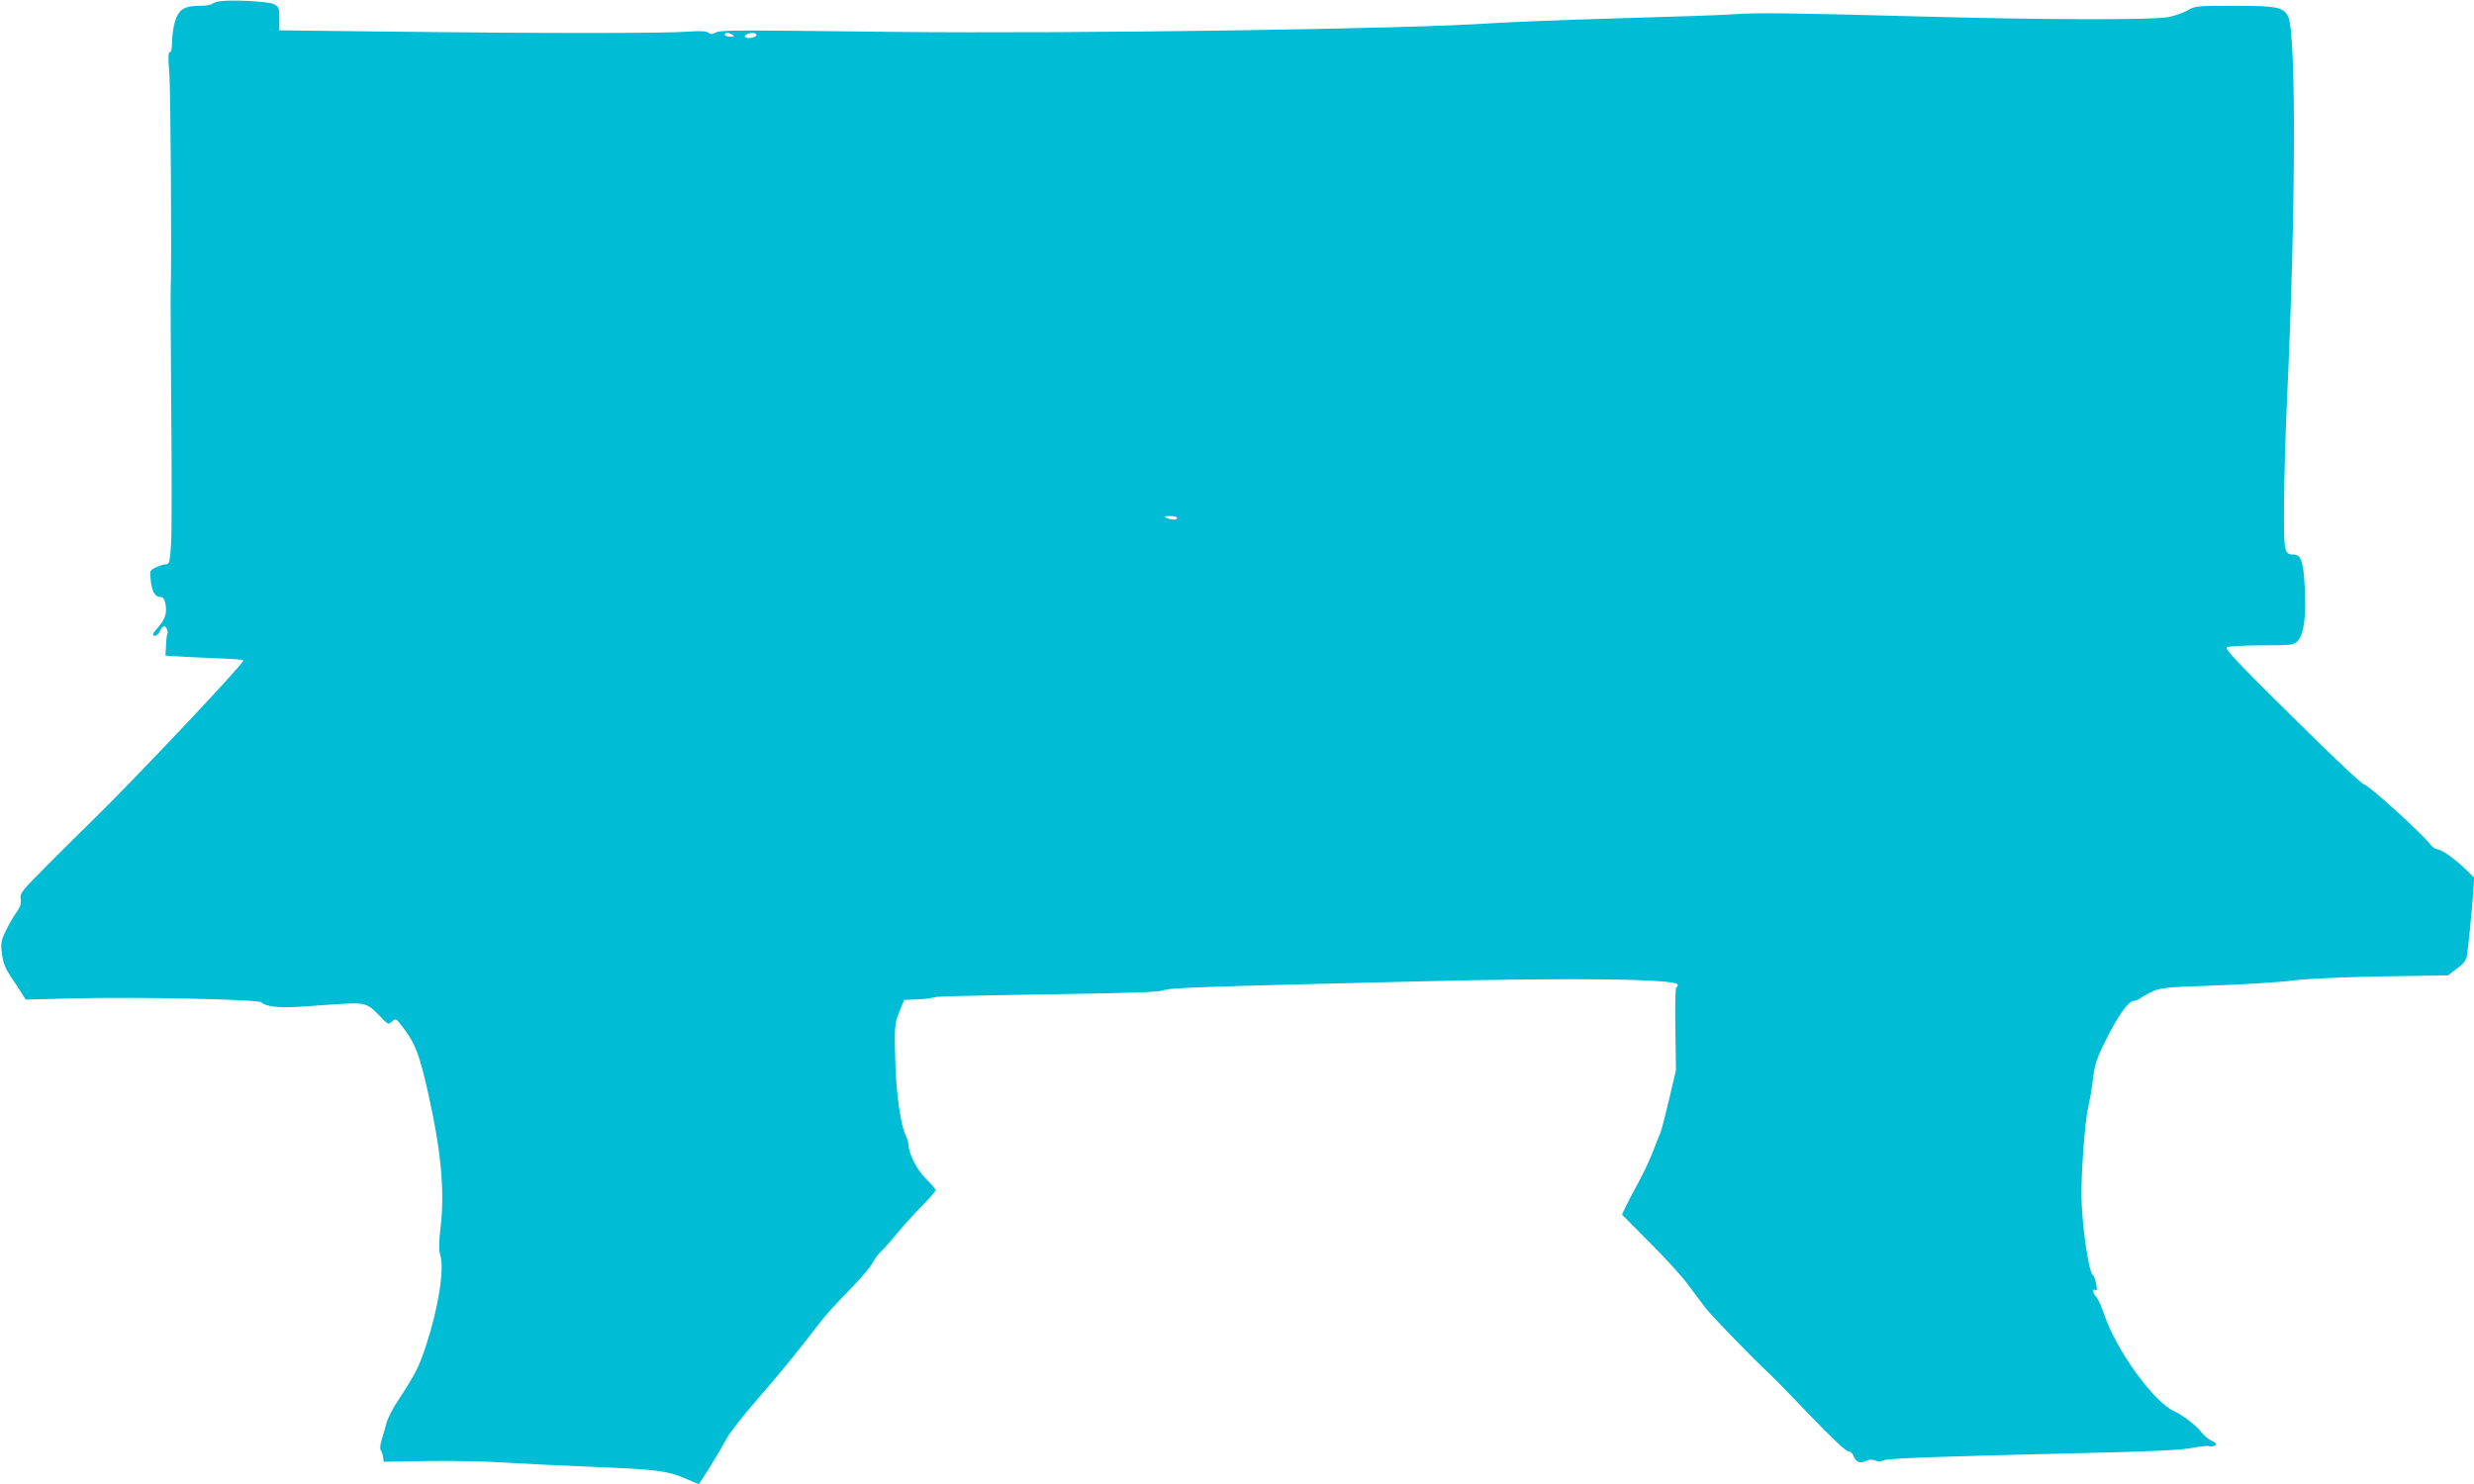
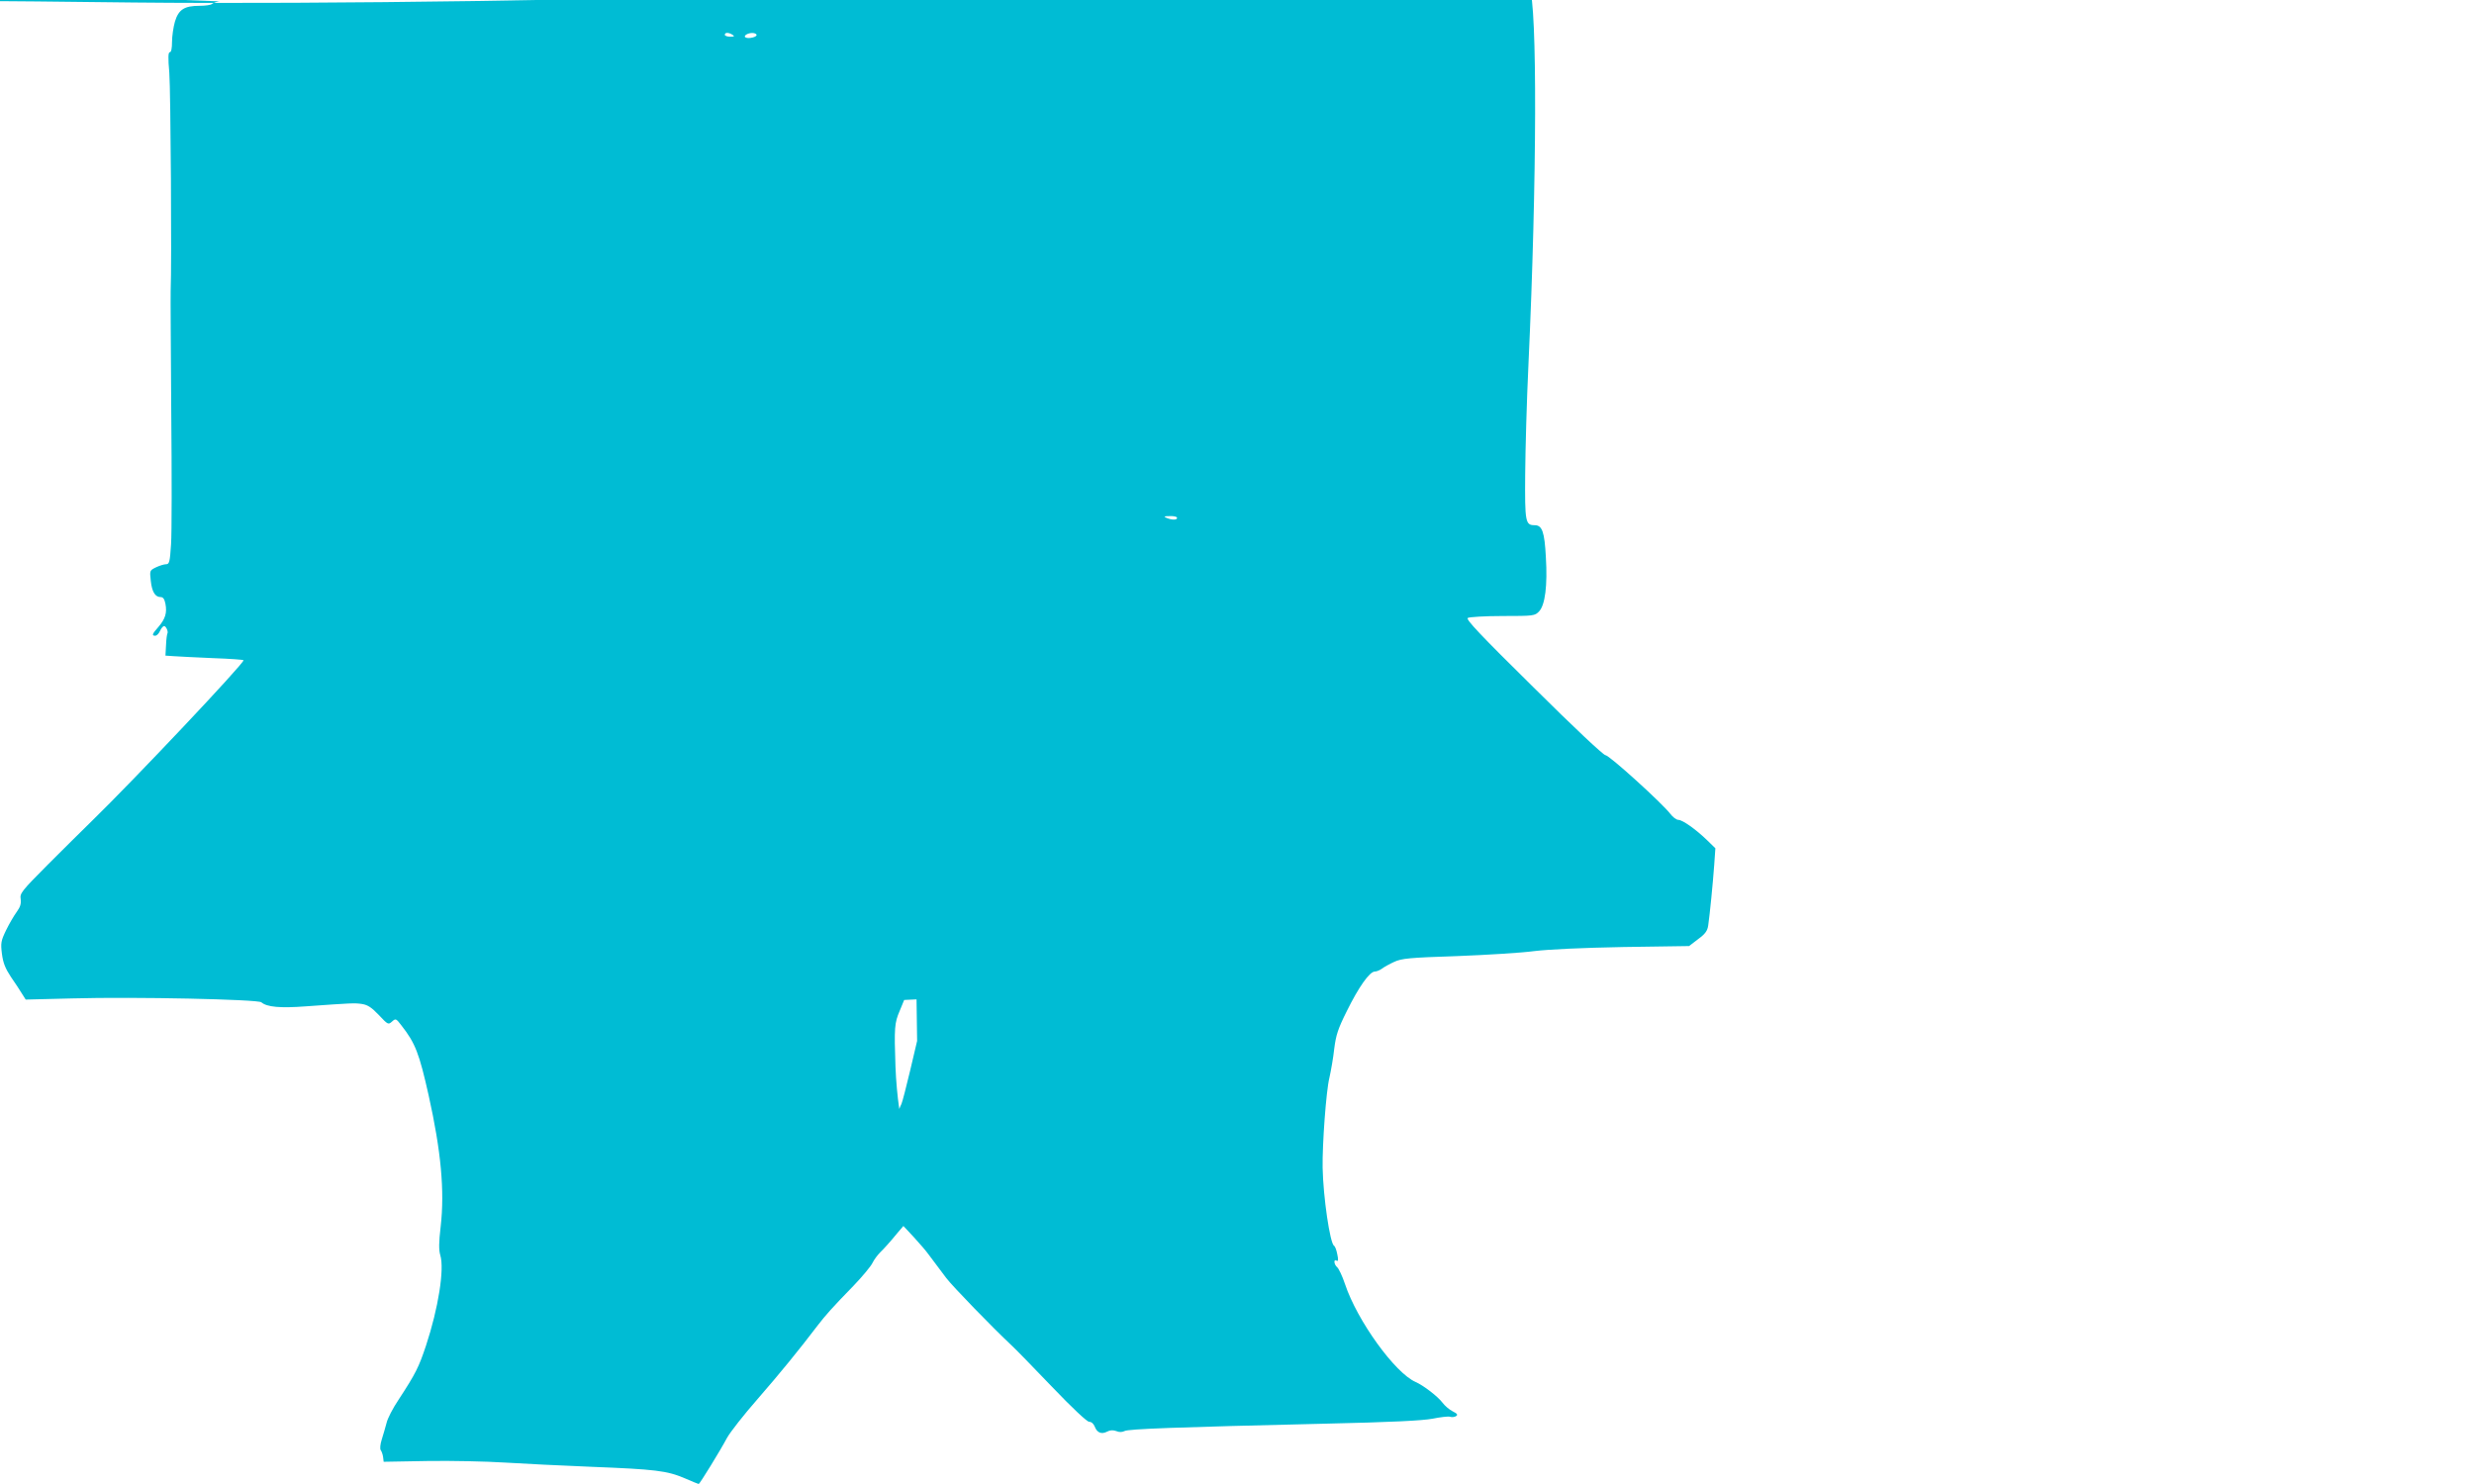
<svg xmlns="http://www.w3.org/2000/svg" version="1.0" width="1280pt" height="768pt" viewBox="0 0 1280 768" preserveAspectRatio="xMidYMid meet">
  <g transform="translate(0,768) scale(0.1,-0.1)" fill="#00bcd4" stroke="none">
-     <path d="M1135 7673 c-16 -2 -34 -9 -39 -14 -6 -5 -34 -9 -63 -9 -79 0 -109 -19 -128 -82 -8 -28 -15 -76 -15 -105 0 -33 -4 -53 -11 -53 -9 0 -10 -28 -3 -107 7 -90 13 -995 7 -1128 -1 -22 1 -303 3 -625 3 -322 3 -631 -1 -687 -6 -92 -9 -103 -26 -103 -10 0 -33 -7 -52 -16 -32 -16 -33 -16 -27 -69 6 -58 23 -85 51 -85 13 0 20 -10 25 -35 9 -47 -1 -78 -36 -119 -33 -37 -36 -46 -17 -46 8 0 19 11 25 25 6 14 16 25 21 25 10 0 23 -29 17 -39 -2 -3 -6 -30 -7 -60 l-3 -54 45 -3 c24 -2 115 -6 202 -10 86 -3 157 -8 157 -11 0 -19 -569 -622 -790 -837 -41 -40 -141 -139 -222 -220 -137 -138 -146 -149 -141 -179 3 -24 -2 -41 -21 -67 -14 -19 -39 -62 -55 -95 -26 -54 -28 -66 -21 -121 6 -47 17 -75 46 -119 22 -32 48 -71 58 -88 l19 -30 241 6 c326 9 959 -5 978 -20 29 -25 98 -31 231 -21 237 17 252 18 291 12 29 -5 49 -18 86 -57 47 -50 49 -51 68 -34 19 17 21 17 49 -20 72 -92 92 -144 141 -363 64 -288 83 -493 62 -677 -10 -84 -10 -122 -2 -149 22 -72 -10 -274 -74 -468 -37 -111 -53 -144 -142 -280 -29 -43 -57 -97 -62 -120 -6 -22 -17 -61 -25 -86 -8 -25 -10 -49 -5 -55 4 -5 10 -21 12 -35 l3 -25 226 4 c125 2 305 -2 400 -8 96 -6 298 -16 449 -22 330 -13 390 -20 482 -59 38 -17 72 -30 73 -30 5 0 111 172 146 238 17 31 88 121 158 201 115 132 216 256 311 381 40 52 74 91 187 207 45 47 89 100 97 117 8 17 27 42 41 56 15 14 55 58 88 99 34 41 92 105 129 142 37 38 68 73 68 80 0 6 -22 32 -48 57 -47 45 -92 134 -92 181 0 10 -7 31 -15 47 -24 49 -46 201 -52 354 -7 203 -5 226 22 289 l23 56 64 3 c34 1 70 5 78 8 21 8 71 9 655 19 387 6 526 11 545 20 26 13 195 19 1315 46 812 20 1345 13 1345 -17 0 -8 -3 -14 -7 -14 -5 0 -7 -96 -5 -214 l3 -215 -36 -153 c-20 -84 -40 -162 -45 -173 -6 -11 -21 -51 -36 -89 -14 -39 -49 -113 -77 -165 -29 -53 -60 -112 -69 -132 l-16 -35 144 -145 c79 -79 167 -175 195 -214 29 -38 69 -92 90 -120 32 -43 239 -256 339 -350 18 -16 111 -112 207 -212 108 -113 183 -183 194 -183 12 0 23 -10 29 -25 12 -32 35 -41 64 -26 15 8 30 9 47 3 16 -7 31 -6 43 0 20 11 266 20 1031 38 354 8 510 16 563 26 40 8 81 13 90 10 9 -3 23 -2 31 3 11 7 7 13 -17 25 -18 9 -41 29 -53 45 -24 32 -98 89 -139 107 -106 46 -302 317 -365 506 -14 42 -33 82 -41 88 -17 15 -19 44 -3 34 9 -5 10 4 4 32 -4 21 -11 42 -17 45 -21 13 -56 252 -59 404 -2 120 18 397 35 465 8 36 20 103 25 150 9 71 19 103 65 195 61 124 118 205 145 205 9 0 26 7 37 15 10 8 39 24 63 35 39 18 78 22 325 30 155 6 335 17 401 26 76 9 245 17 460 21 l340 5 47 36 c37 27 48 43 52 71 8 55 24 215 31 313 l6 86 -43 42 c-59 57 -126 104 -148 105 -11 0 -29 14 -42 31 -40 53 -316 304 -336 304 -10 0 -164 144 -372 351 -278 274 -351 352 -340 359 8 5 90 10 181 10 161 0 166 1 188 24 31 33 44 133 35 281 -7 131 -19 165 -58 165 -48 0 -51 16 -49 264 1 127 8 384 17 571 44 950 46 1857 5 1948 -23 50 -58 57 -279 57 -195 0 -203 -1 -243 -24 -23 -14 -69 -29 -101 -35 -84 -15 -646 -14 -1291 4 -660 18 -844 20 -960 11 -49 -4 -319 -13 -600 -21 -280 -8 -571 -20 -645 -25 -418 -30 -2140 -55 -3100 -45 -864 10 -892 10 -920 -5 -16 -9 -25 -8 -36 1 -10 8 -41 10 -108 5 -123 -9 -761 -9 -1511 0 l-600 7 0 61 c0 57 -2 61 -29 75 -30 14 -222 24 -281 14z m2655 -173 c12 -8 9 -10 -12 -10 -16 0 -28 5 -28 10 0 13 20 13 40 0z m124 1 c3 -5 -6 -12 -20 -15 -30 -8 -53 2 -33 15 18 11 46 11 53 0z m2176 -2501 c0 -12 -27 -12 -55 0 -16 7 -13 9 18 9 20 1 37 -3 37 -9z" />
+     <path d="M1135 7673 c-16 -2 -34 -9 -39 -14 -6 -5 -34 -9 -63 -9 -79 0 -109 -19 -128 -82 -8 -28 -15 -76 -15 -105 0 -33 -4 -53 -11 -53 -9 0 -10 -28 -3 -107 7 -90 13 -995 7 -1128 -1 -22 1 -303 3 -625 3 -322 3 -631 -1 -687 -6 -92 -9 -103 -26 -103 -10 0 -33 -7 -52 -16 -32 -16 -33 -16 -27 -69 6 -58 23 -85 51 -85 13 0 20 -10 25 -35 9 -47 -1 -78 -36 -119 -33 -37 -36 -46 -17 -46 8 0 19 11 25 25 6 14 16 25 21 25 10 0 23 -29 17 -39 -2 -3 -6 -30 -7 -60 l-3 -54 45 -3 c24 -2 115 -6 202 -10 86 -3 157 -8 157 -11 0 -19 -569 -622 -790 -837 -41 -40 -141 -139 -222 -220 -137 -138 -146 -149 -141 -179 3 -24 -2 -41 -21 -67 -14 -19 -39 -62 -55 -95 -26 -54 -28 -66 -21 -121 6 -47 17 -75 46 -119 22 -32 48 -71 58 -88 l19 -30 241 6 c326 9 959 -5 978 -20 29 -25 98 -31 231 -21 237 17 252 18 291 12 29 -5 49 -18 86 -57 47 -50 49 -51 68 -34 19 17 21 17 49 -20 72 -92 92 -144 141 -363 64 -288 83 -493 62 -677 -10 -84 -10 -122 -2 -149 22 -72 -10 -274 -74 -468 -37 -111 -53 -144 -142 -280 -29 -43 -57 -97 -62 -120 -6 -22 -17 -61 -25 -86 -8 -25 -10 -49 -5 -55 4 -5 10 -21 12 -35 l3 -25 226 4 c125 2 305 -2 400 -8 96 -6 298 -16 449 -22 330 -13 390 -20 482 -59 38 -17 72 -30 73 -30 5 0 111 172 146 238 17 31 88 121 158 201 115 132 216 256 311 381 40 52 74 91 187 207 45 47 89 100 97 117 8 17 27 42 41 56 15 14 55 58 88 99 34 41 92 105 129 142 37 38 68 73 68 80 0 6 -22 32 -48 57 -47 45 -92 134 -92 181 0 10 -7 31 -15 47 -24 49 -46 201 -52 354 -7 203 -5 226 22 289 l23 56 64 3 l3 -215 -36 -153 c-20 -84 -40 -162 -45 -173 -6 -11 -21 -51 -36 -89 -14 -39 -49 -113 -77 -165 -29 -53 -60 -112 -69 -132 l-16 -35 144 -145 c79 -79 167 -175 195 -214 29 -38 69 -92 90 -120 32 -43 239 -256 339 -350 18 -16 111 -112 207 -212 108 -113 183 -183 194 -183 12 0 23 -10 29 -25 12 -32 35 -41 64 -26 15 8 30 9 47 3 16 -7 31 -6 43 0 20 11 266 20 1031 38 354 8 510 16 563 26 40 8 81 13 90 10 9 -3 23 -2 31 3 11 7 7 13 -17 25 -18 9 -41 29 -53 45 -24 32 -98 89 -139 107 -106 46 -302 317 -365 506 -14 42 -33 82 -41 88 -17 15 -19 44 -3 34 9 -5 10 4 4 32 -4 21 -11 42 -17 45 -21 13 -56 252 -59 404 -2 120 18 397 35 465 8 36 20 103 25 150 9 71 19 103 65 195 61 124 118 205 145 205 9 0 26 7 37 15 10 8 39 24 63 35 39 18 78 22 325 30 155 6 335 17 401 26 76 9 245 17 460 21 l340 5 47 36 c37 27 48 43 52 71 8 55 24 215 31 313 l6 86 -43 42 c-59 57 -126 104 -148 105 -11 0 -29 14 -42 31 -40 53 -316 304 -336 304 -10 0 -164 144 -372 351 -278 274 -351 352 -340 359 8 5 90 10 181 10 161 0 166 1 188 24 31 33 44 133 35 281 -7 131 -19 165 -58 165 -48 0 -51 16 -49 264 1 127 8 384 17 571 44 950 46 1857 5 1948 -23 50 -58 57 -279 57 -195 0 -203 -1 -243 -24 -23 -14 -69 -29 -101 -35 -84 -15 -646 -14 -1291 4 -660 18 -844 20 -960 11 -49 -4 -319 -13 -600 -21 -280 -8 -571 -20 -645 -25 -418 -30 -2140 -55 -3100 -45 -864 10 -892 10 -920 -5 -16 -9 -25 -8 -36 1 -10 8 -41 10 -108 5 -123 -9 -761 -9 -1511 0 l-600 7 0 61 c0 57 -2 61 -29 75 -30 14 -222 24 -281 14z m2655 -173 c12 -8 9 -10 -12 -10 -16 0 -28 5 -28 10 0 13 20 13 40 0z m124 1 c3 -5 -6 -12 -20 -15 -30 -8 -53 2 -33 15 18 11 46 11 53 0z m2176 -2501 c0 -12 -27 -12 -55 0 -16 7 -13 9 18 9 20 1 37 -3 37 -9z" />
  </g>
</svg>